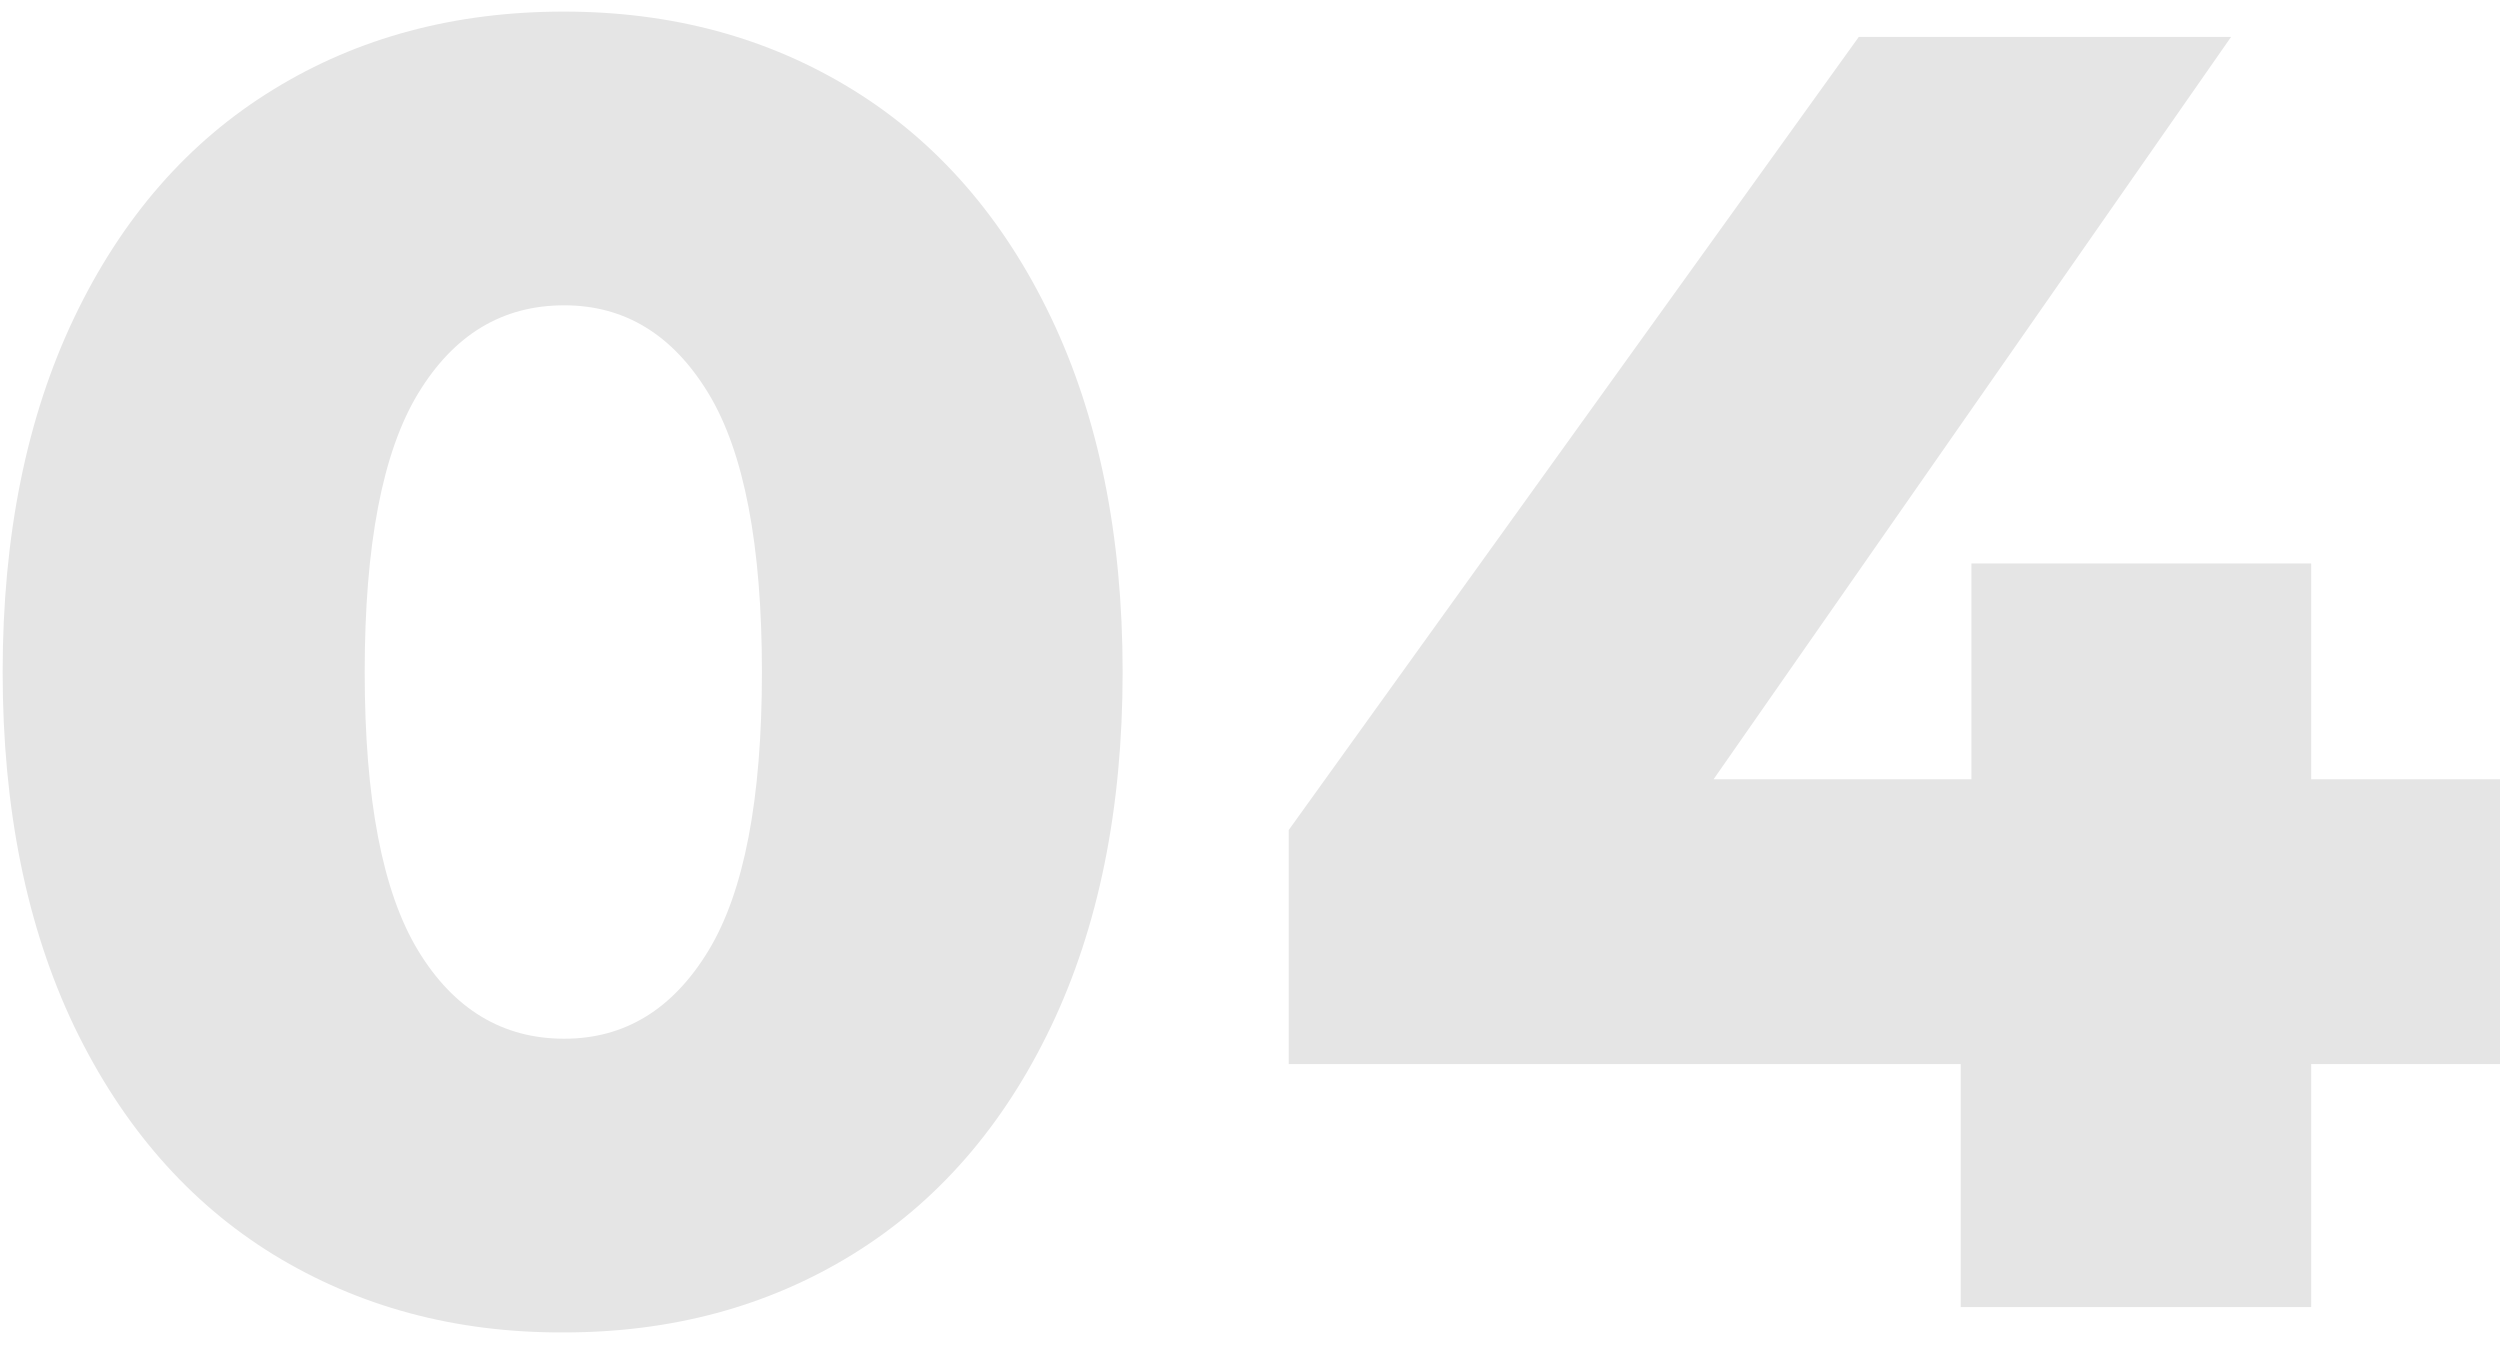
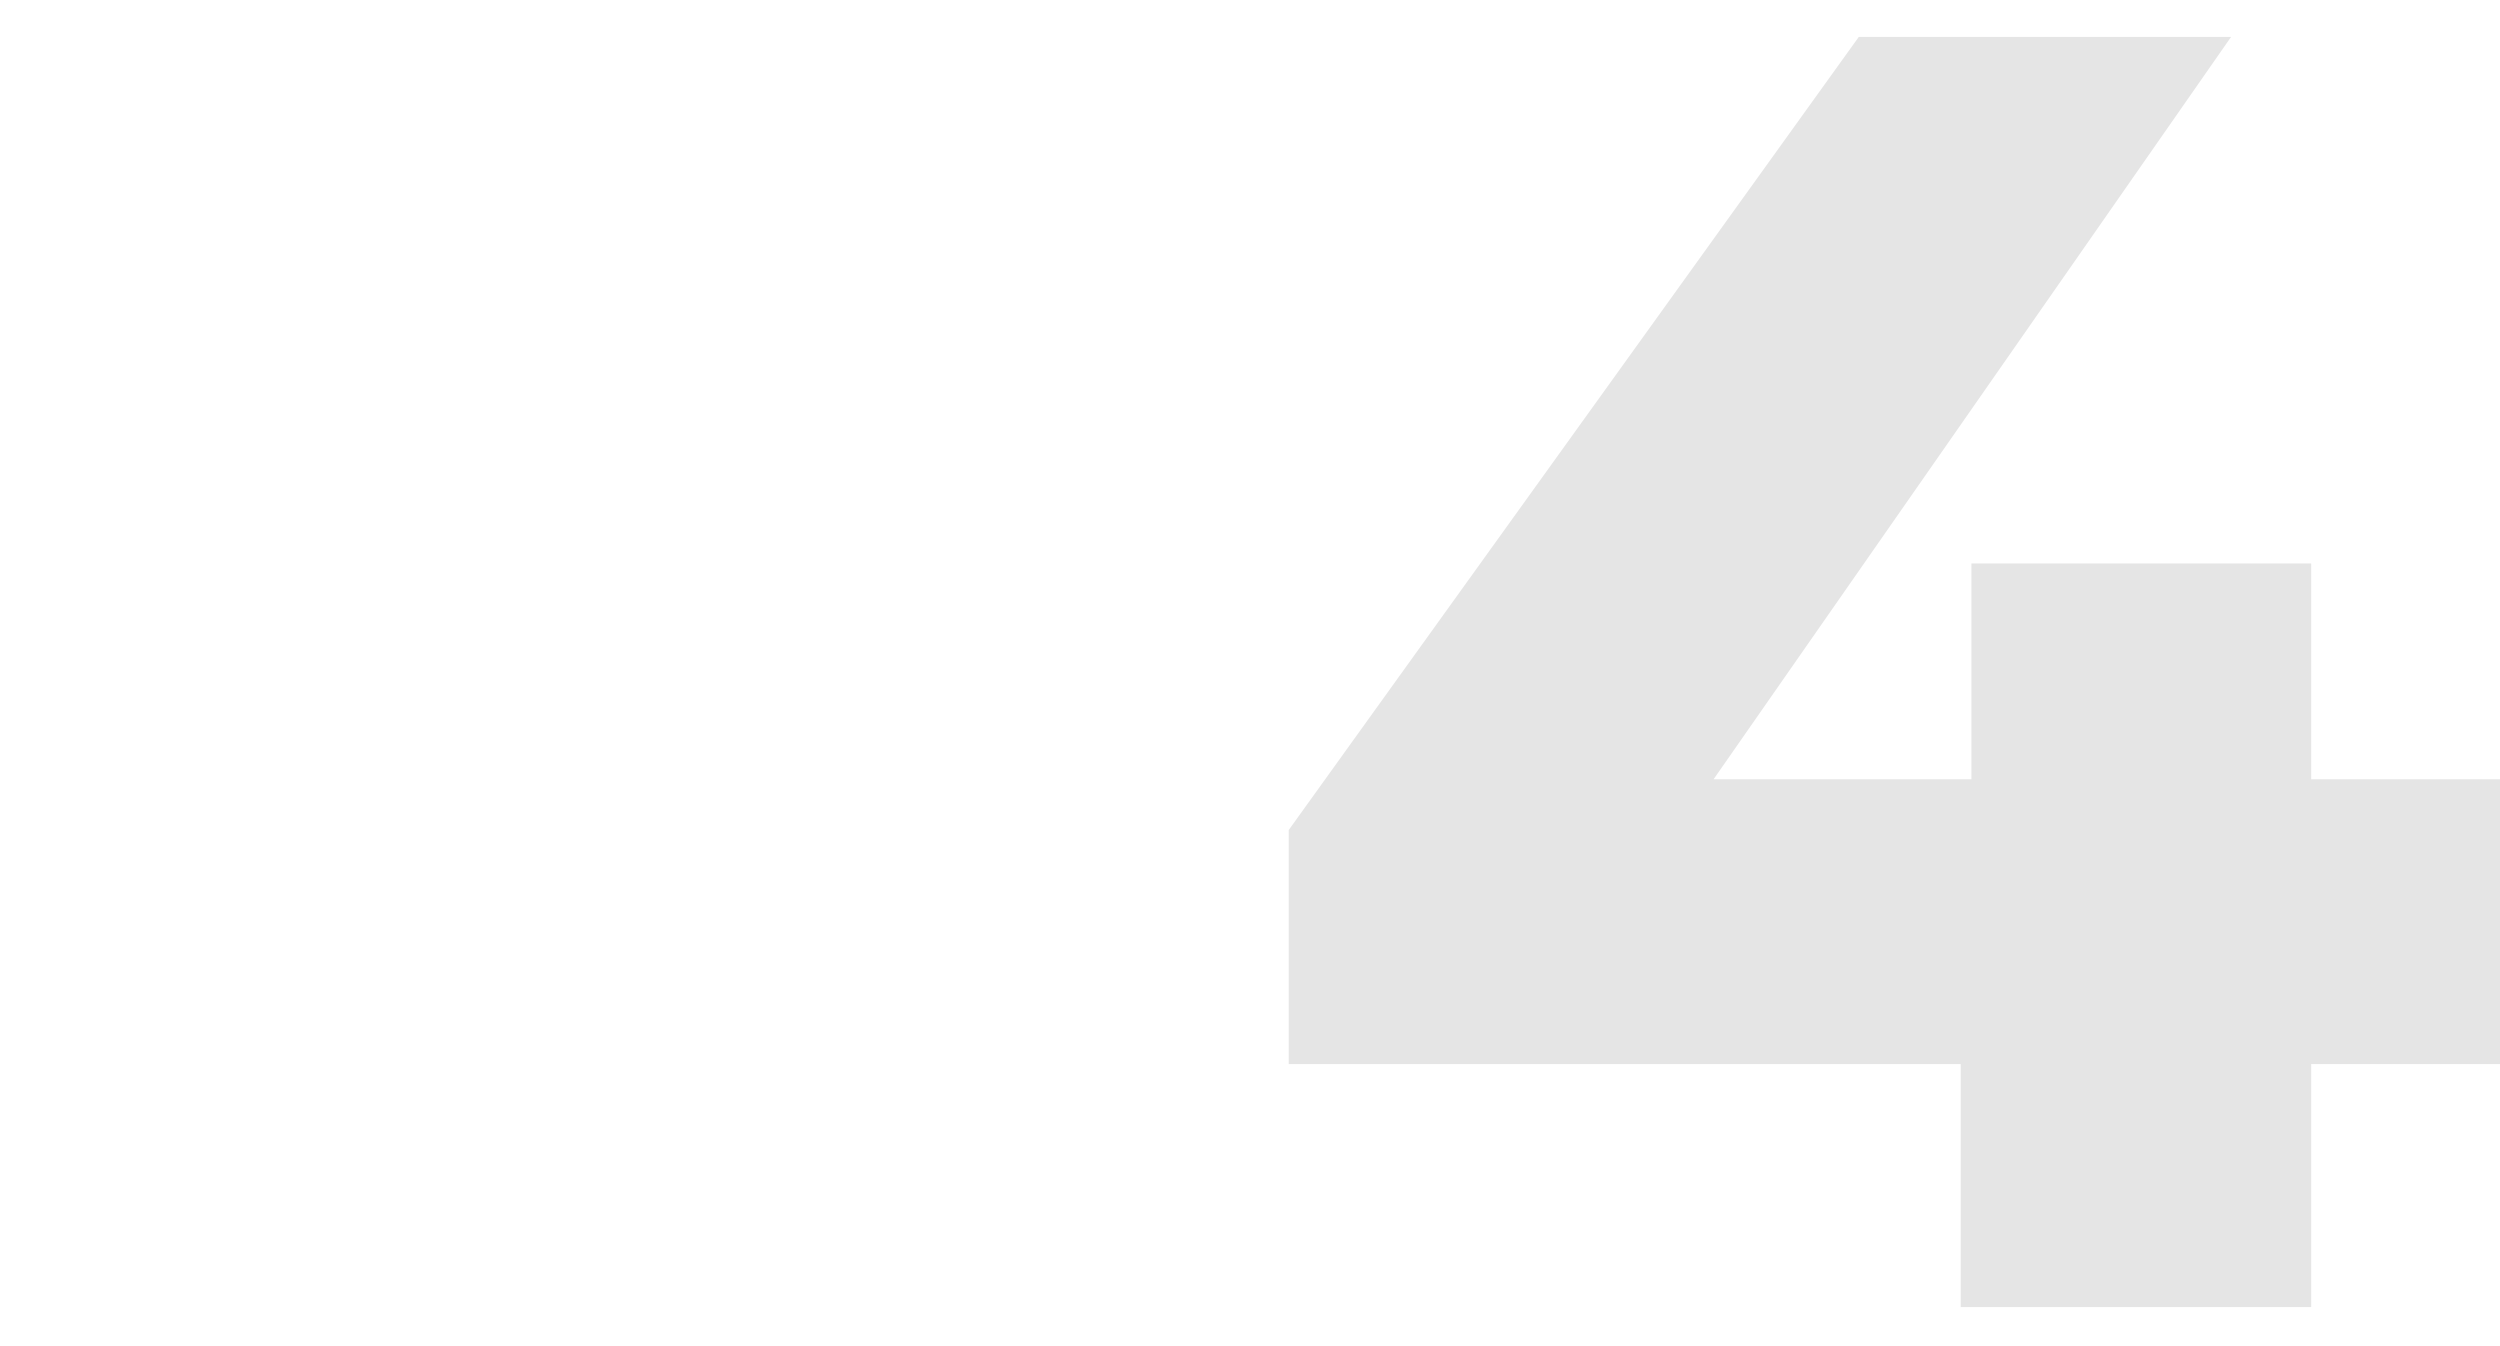
<svg xmlns="http://www.w3.org/2000/svg" width="182" height="98" viewBox="0 0 182 98" fill="none">
-   <path d="M19.904 91.332C13.744 87.541 8.914 82.001 5.412 74.744C1.944 67.487 0.193 58.869 0.193 48.923C0.193 38.977 1.944 30.359 5.412 23.102C8.881 15.845 13.712 10.304 19.904 6.514C26.064 2.723 33.131 0.844 41.041 0.844C48.887 0.844 55.889 2.723 62.049 6.514C68.209 10.304 73.039 15.845 76.508 23.102C79.977 30.359 81.727 38.977 81.727 48.923C81.727 58.869 79.977 67.487 76.508 74.744C73.039 82.001 68.209 87.541 62.049 91.332C55.889 95.122 48.887 97.001 41.041 97.001C33.131 97.034 26.096 95.122 19.904 91.332ZM51.577 69.204C54.171 64.927 55.468 58.189 55.468 48.923C55.468 39.689 54.171 32.918 51.577 28.642C48.984 24.365 45.483 22.227 41.074 22.227C36.567 22.227 33.034 24.365 30.44 28.642C27.846 32.918 26.55 39.689 26.55 48.923C26.55 58.189 27.846 64.927 30.44 69.204C33.034 73.48 36.6 75.619 41.074 75.619C45.483 75.619 48.984 73.48 51.577 69.204Z" fill="#E5E5E5" />
  <path d="M182 77.465H168.254V95.155H142.74V77.465H93.82V60.424L135.317 2.691H162.419L124.748 56.731H143.519V41.018H168.254V56.731H182V77.465Z" fill="#E5E5E5" />
</svg>